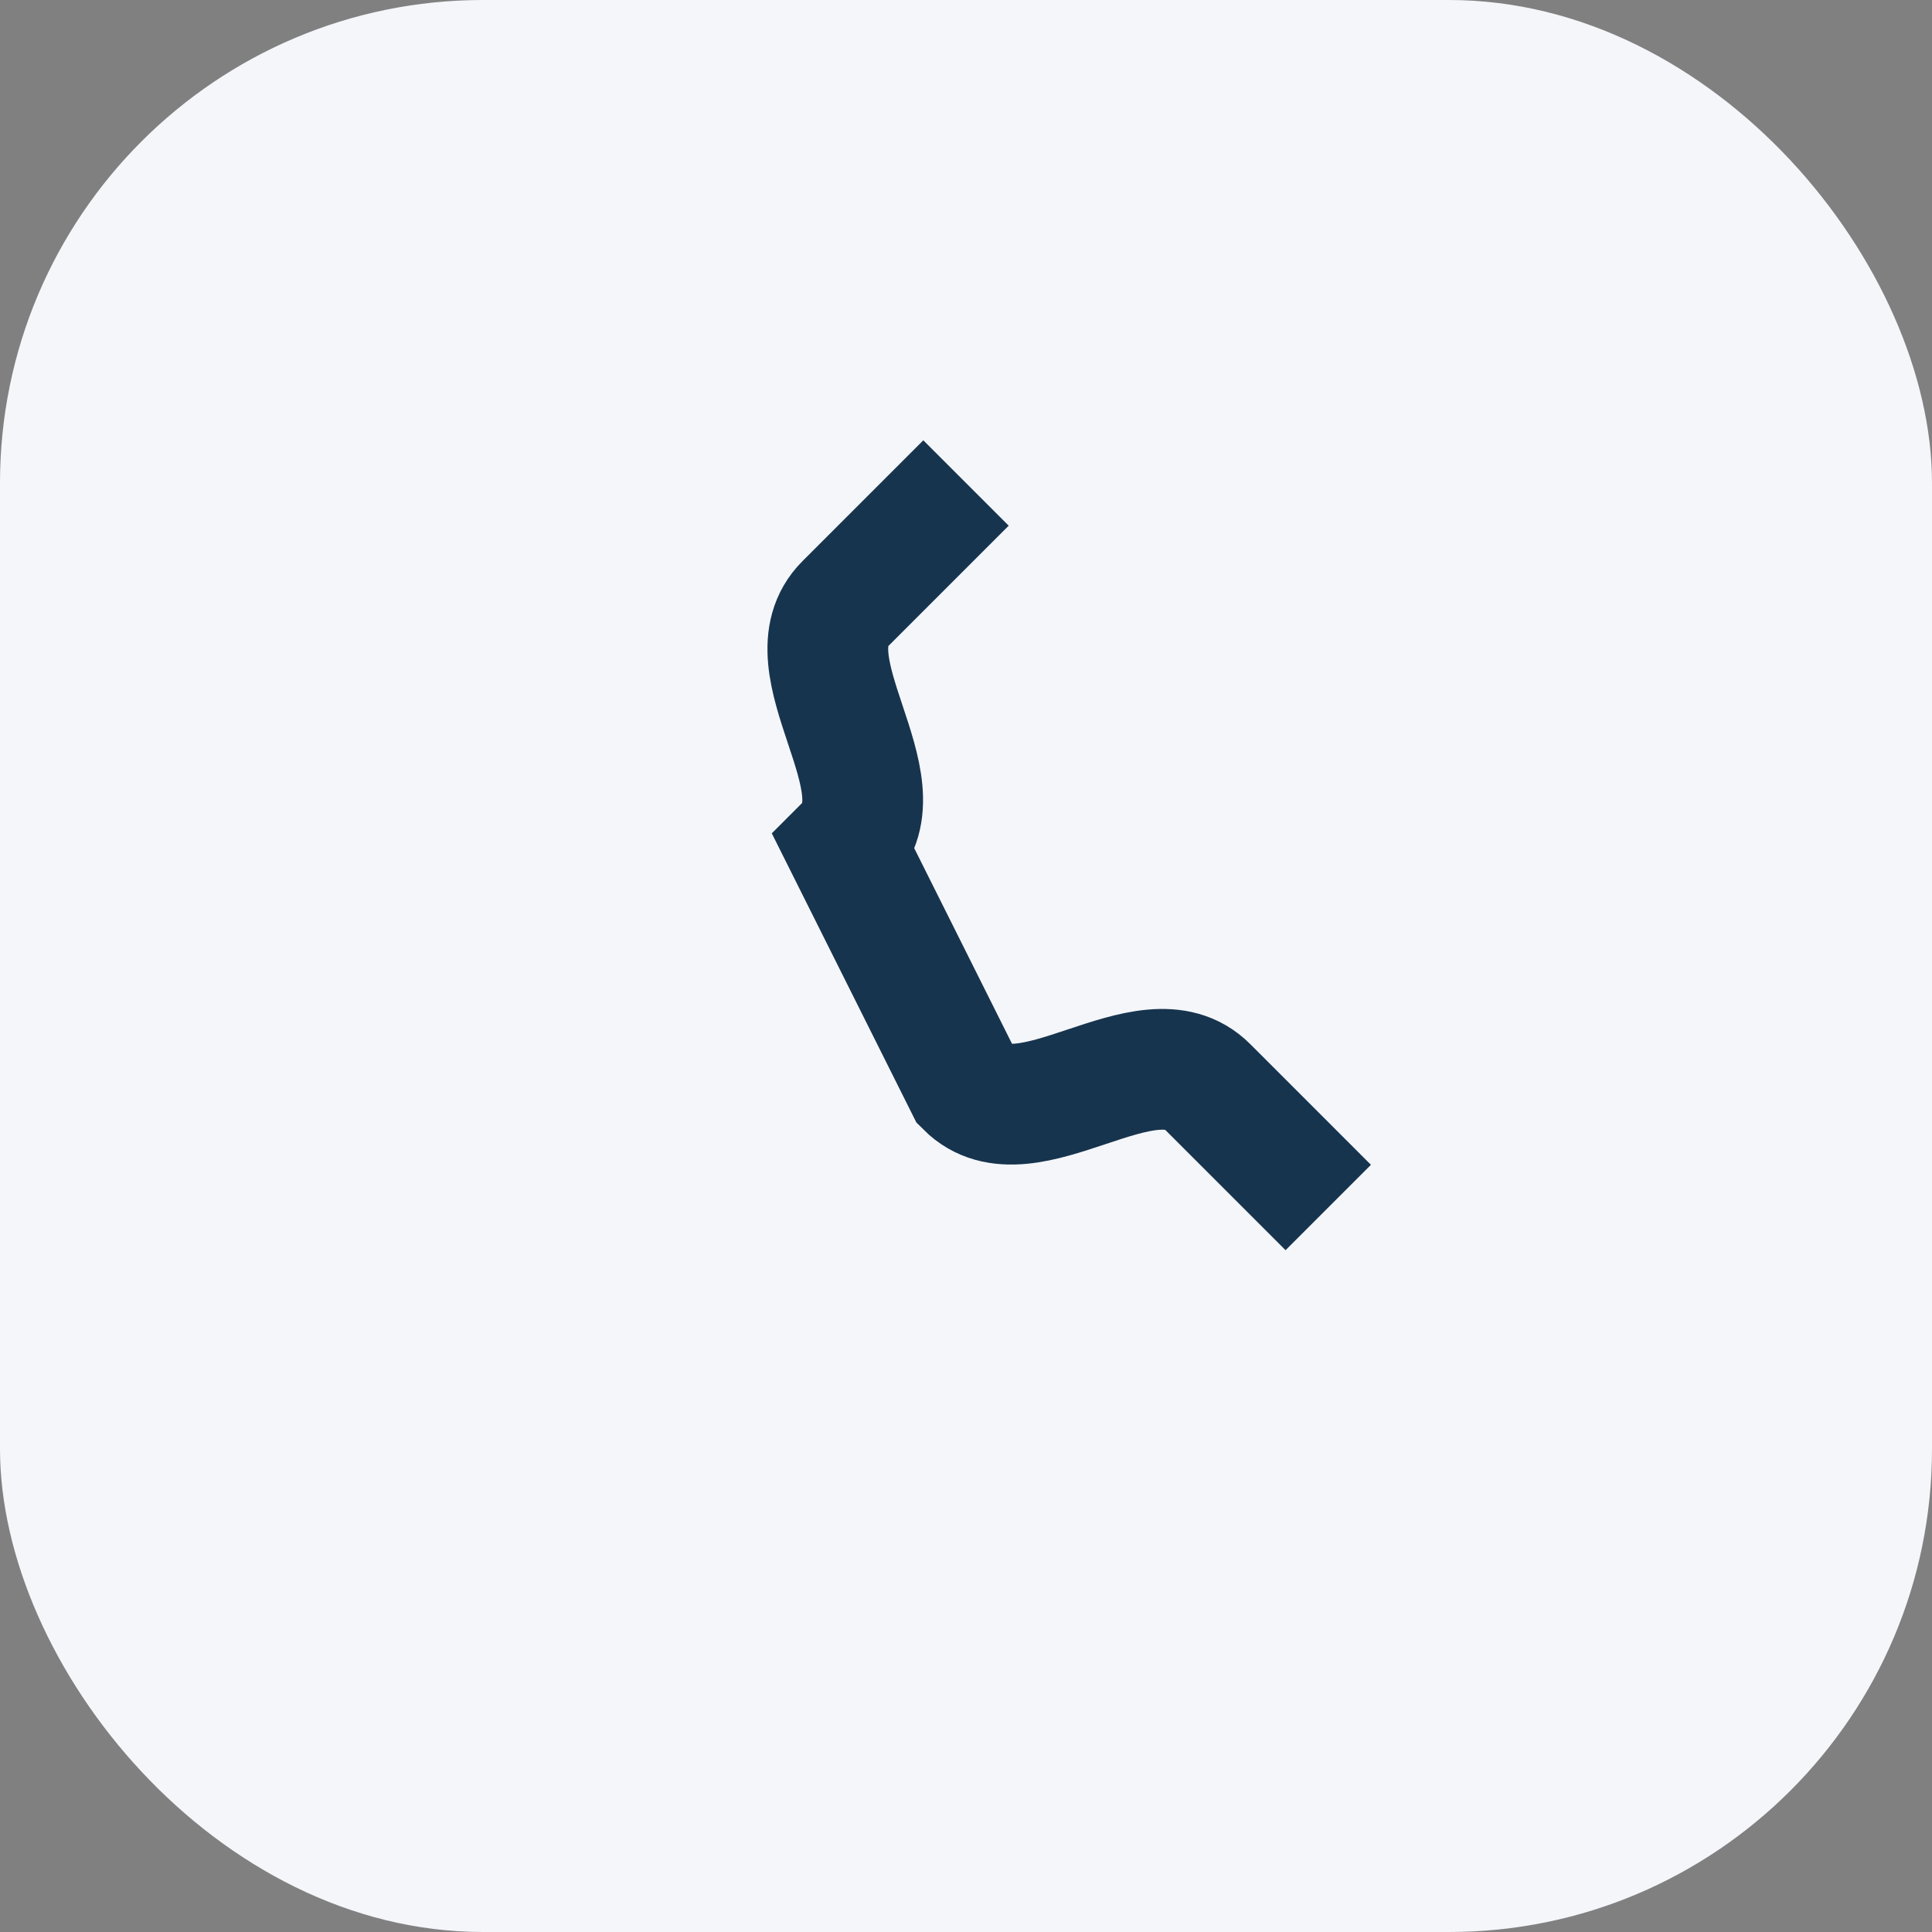
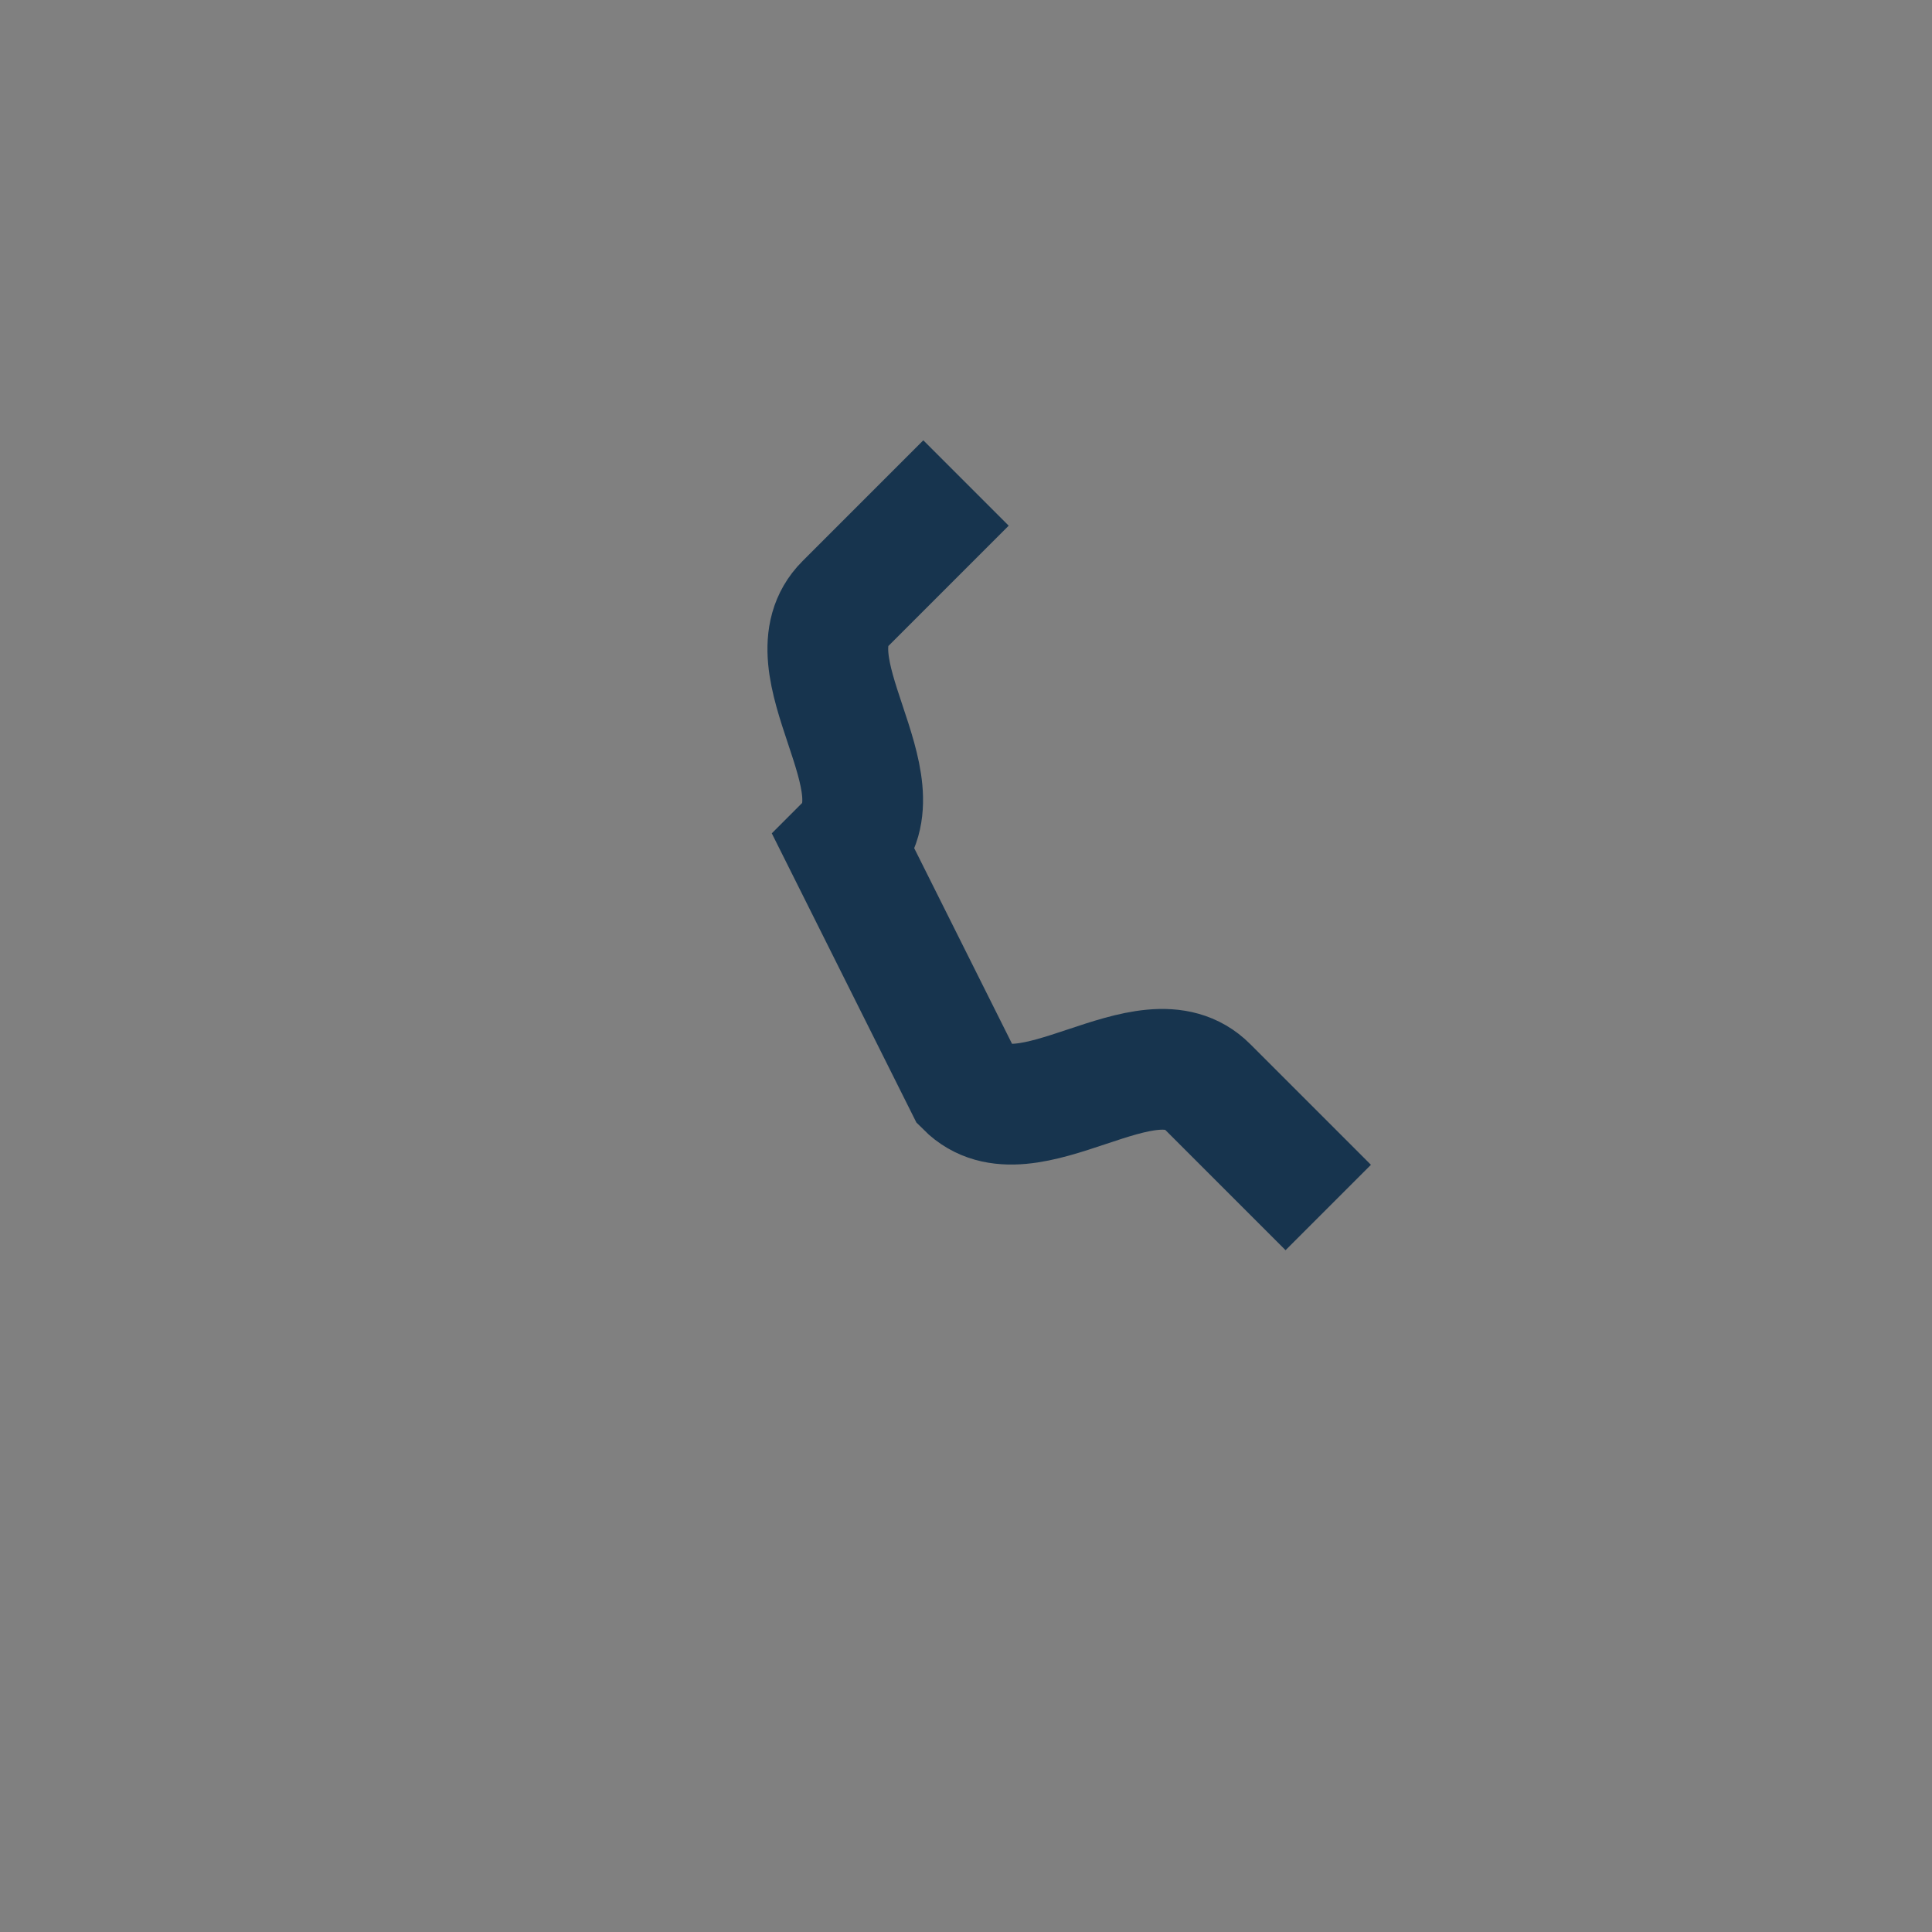
<svg xmlns="http://www.w3.org/2000/svg" width="32" height="32" viewBox="0 0 32 32">
  <rect x="0" y="0" width="32" height="32" fill="#808080" stroke="none" />
-   <rect width="32" height="32" rx="8" fill="#F4F6FA" />
  <path d="M22 20l-2-2c-1-1-3 1-4 0l-2-4c1-1-1-3 0-4l2-2" stroke="#17344E" stroke-width="2" fill="none" />
</svg>